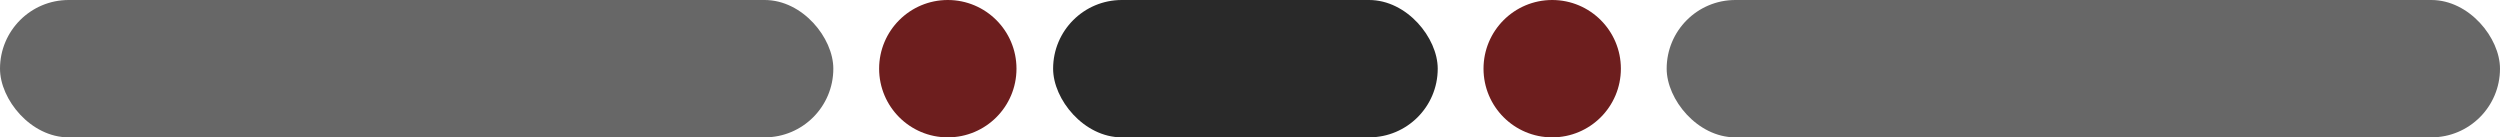
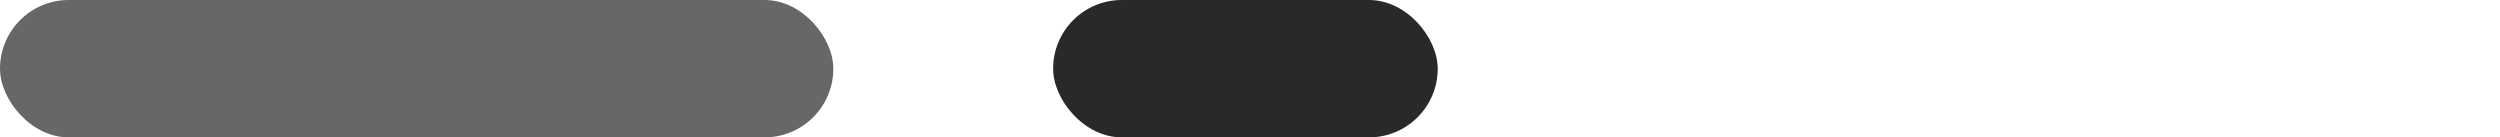
<svg xmlns="http://www.w3.org/2000/svg" width="273" height="15" viewBox="0 0 273 15" fill="none">
  <rect width="91" height="15" rx="7.5" fill="#676767" />
-   <rect x="182" width="91" height="15" rx="7.5" fill="#676767" />
  <rect x="115" width="42" height="15" rx="7.5" fill="#292929" />
-   <circle cx="103.5" cy="7.5" r="7.5" fill="#6D1E1E" />
-   <circle cx="169.5" cy="7.5" r="7.5" fill="#6D1E1E" />
</svg>